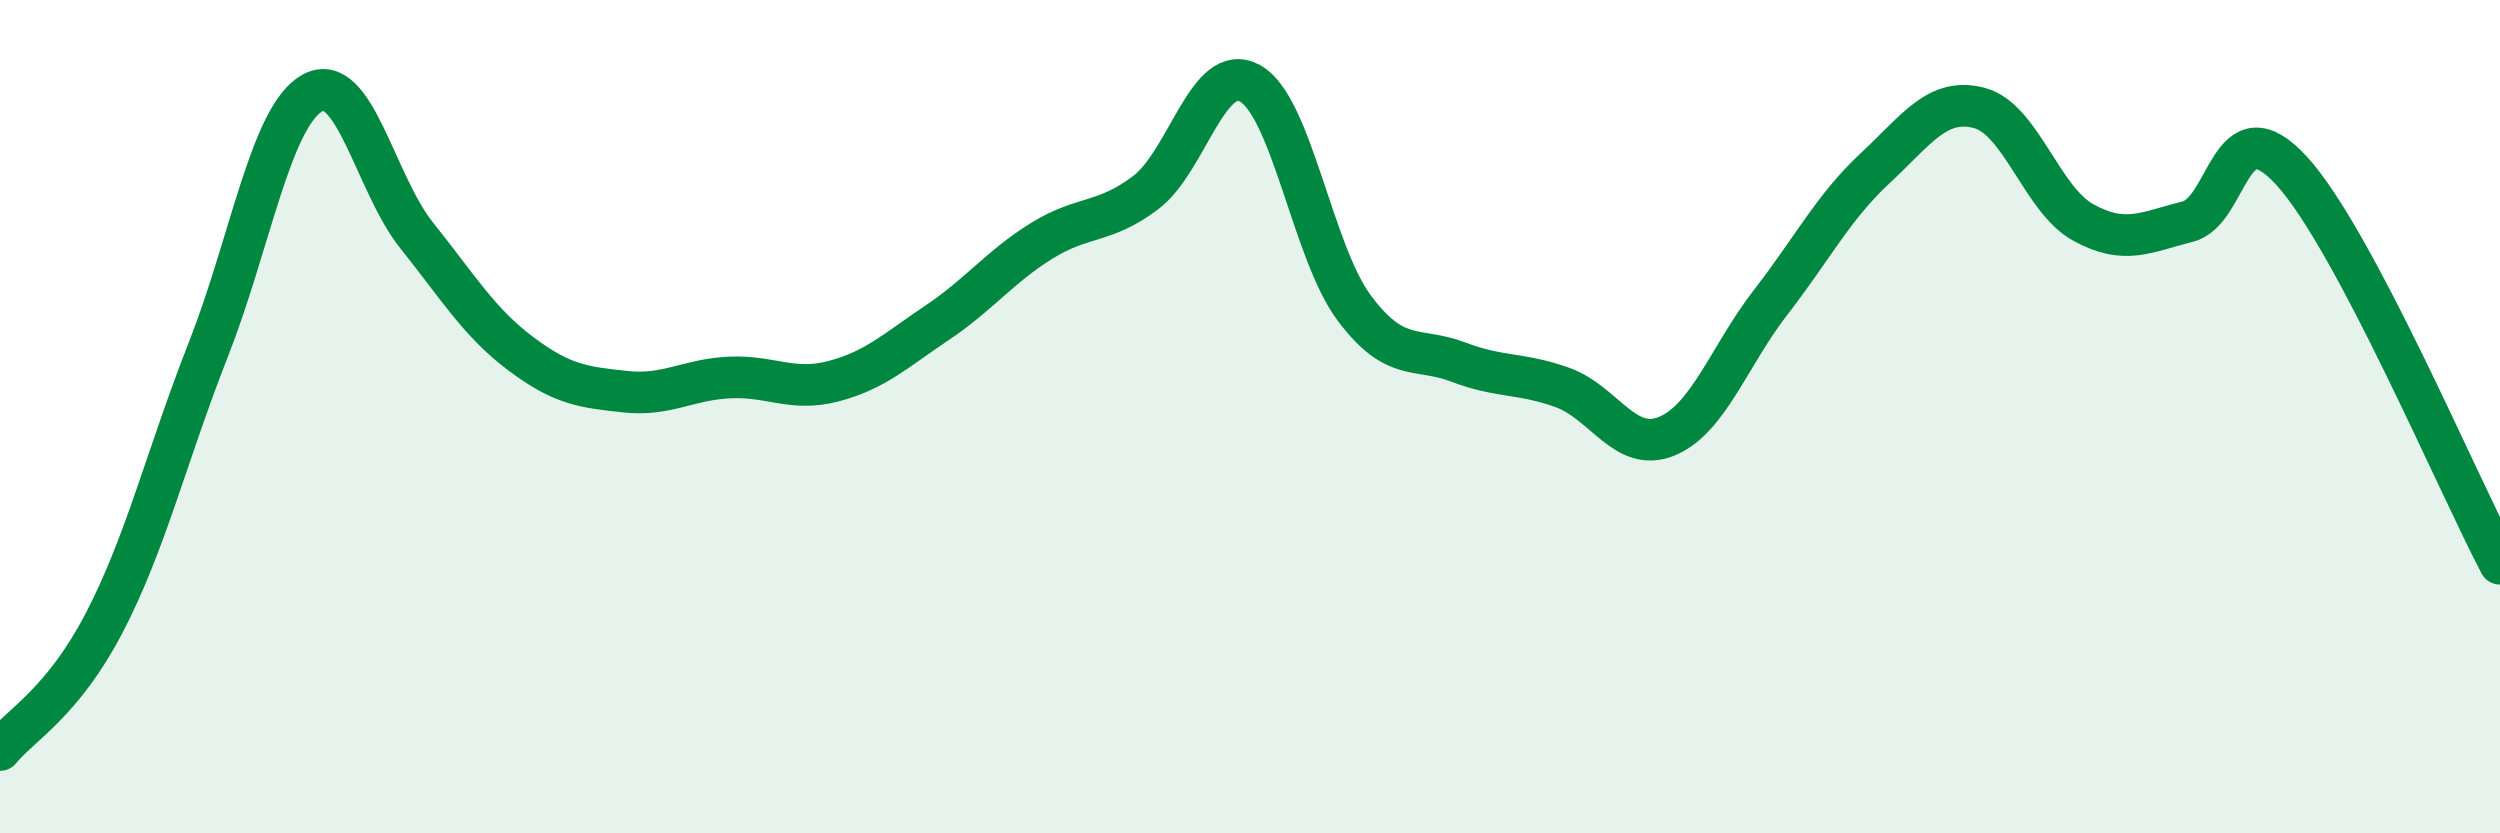
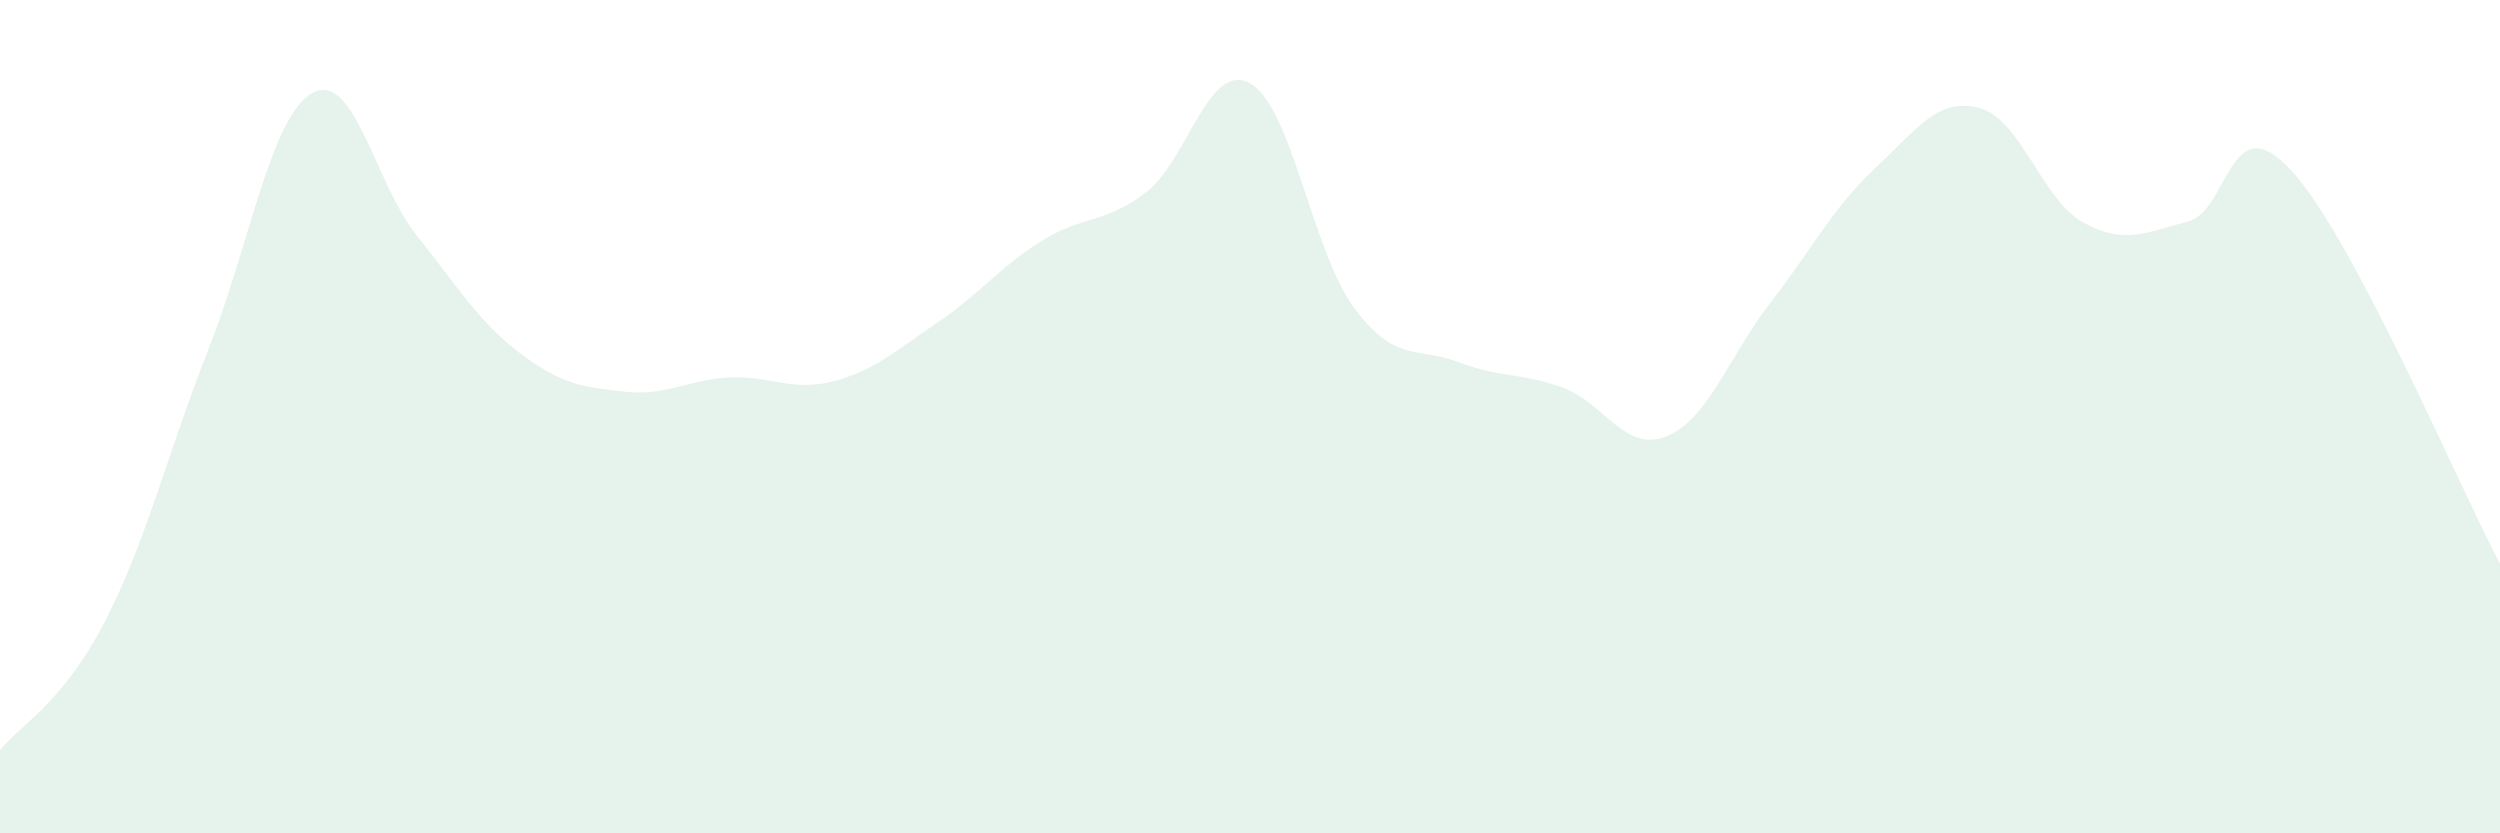
<svg xmlns="http://www.w3.org/2000/svg" width="60" height="20" viewBox="0 0 60 20">
  <path d="M 0,18 C 0.5,17.39 1.5,16.87 2.5,14.95 C 3.5,13.03 4,10.93 5,8.39 C 6,5.85 6.5,2.78 7.5,2.23 C 8.5,1.68 9,4.4 10,5.65 C 11,6.9 11.5,7.74 12.5,8.49 C 13.5,9.24 14,9.29 15,9.4 C 16,9.51 16.5,9.11 17.5,9.06 C 18.5,9.01 19,9.41 20,9.15 C 21,8.89 21.5,8.41 22.5,7.74 C 23.5,7.07 24,6.4 25,5.78 C 26,5.16 26.5,5.38 27.5,4.62 C 28.5,3.86 29,1.45 30,2 C 31,2.55 31.5,6.05 32.5,7.39 C 33.5,8.73 34,8.31 35,8.69 C 36,9.07 36.5,8.94 37.5,9.3 C 38.5,9.66 39,10.88 40,10.47 C 41,10.06 41.5,8.54 42.5,7.25 C 43.5,5.96 44,4.97 45,4.04 C 46,3.11 46.5,2.33 47.5,2.59 C 48.5,2.85 49,4.79 50,5.34 C 51,5.89 51.5,5.57 52.5,5.32 C 53.5,5.07 53.5,2.46 55,4.1 C 56.5,5.74 59,11.64 60,13.53L60 20L0 20Z" fill="#008740" opacity="0.1" stroke-linecap="round" stroke-linejoin="round" />
-   <path d="M 0,18 C 0.5,17.39 1.5,16.87 2.5,14.95 C 3.5,13.03 4,10.93 5,8.39 C 6,5.85 6.5,2.78 7.5,2.23 C 8.5,1.68 9,4.4 10,5.65 C 11,6.9 11.5,7.74 12.5,8.49 C 13.5,9.24 14,9.29 15,9.4 C 16,9.51 16.5,9.11 17.5,9.06 C 18.5,9.01 19,9.41 20,9.15 C 21,8.89 21.5,8.41 22.5,7.74 C 23.5,7.07 24,6.4 25,5.78 C 26,5.16 26.5,5.38 27.5,4.62 C 28.5,3.86 29,1.45 30,2 C 31,2.55 31.5,6.05 32.5,7.39 C 33.5,8.73 34,8.31 35,8.69 C 36,9.07 36.5,8.94 37.5,9.3 C 38.5,9.66 39,10.88 40,10.47 C 41,10.06 41.5,8.54 42.5,7.25 C 43.5,5.96 44,4.97 45,4.04 C 46,3.11 46.5,2.33 47.5,2.59 C 48.5,2.85 49,4.79 50,5.34 C 51,5.89 51.5,5.57 52.5,5.32 C 53.5,5.07 53.5,2.46 55,4.1 C 56.5,5.74 59,11.64 60,13.53" stroke="#008740" stroke-width="1" fill="none" stroke-linecap="round" stroke-linejoin="round" />
</svg>